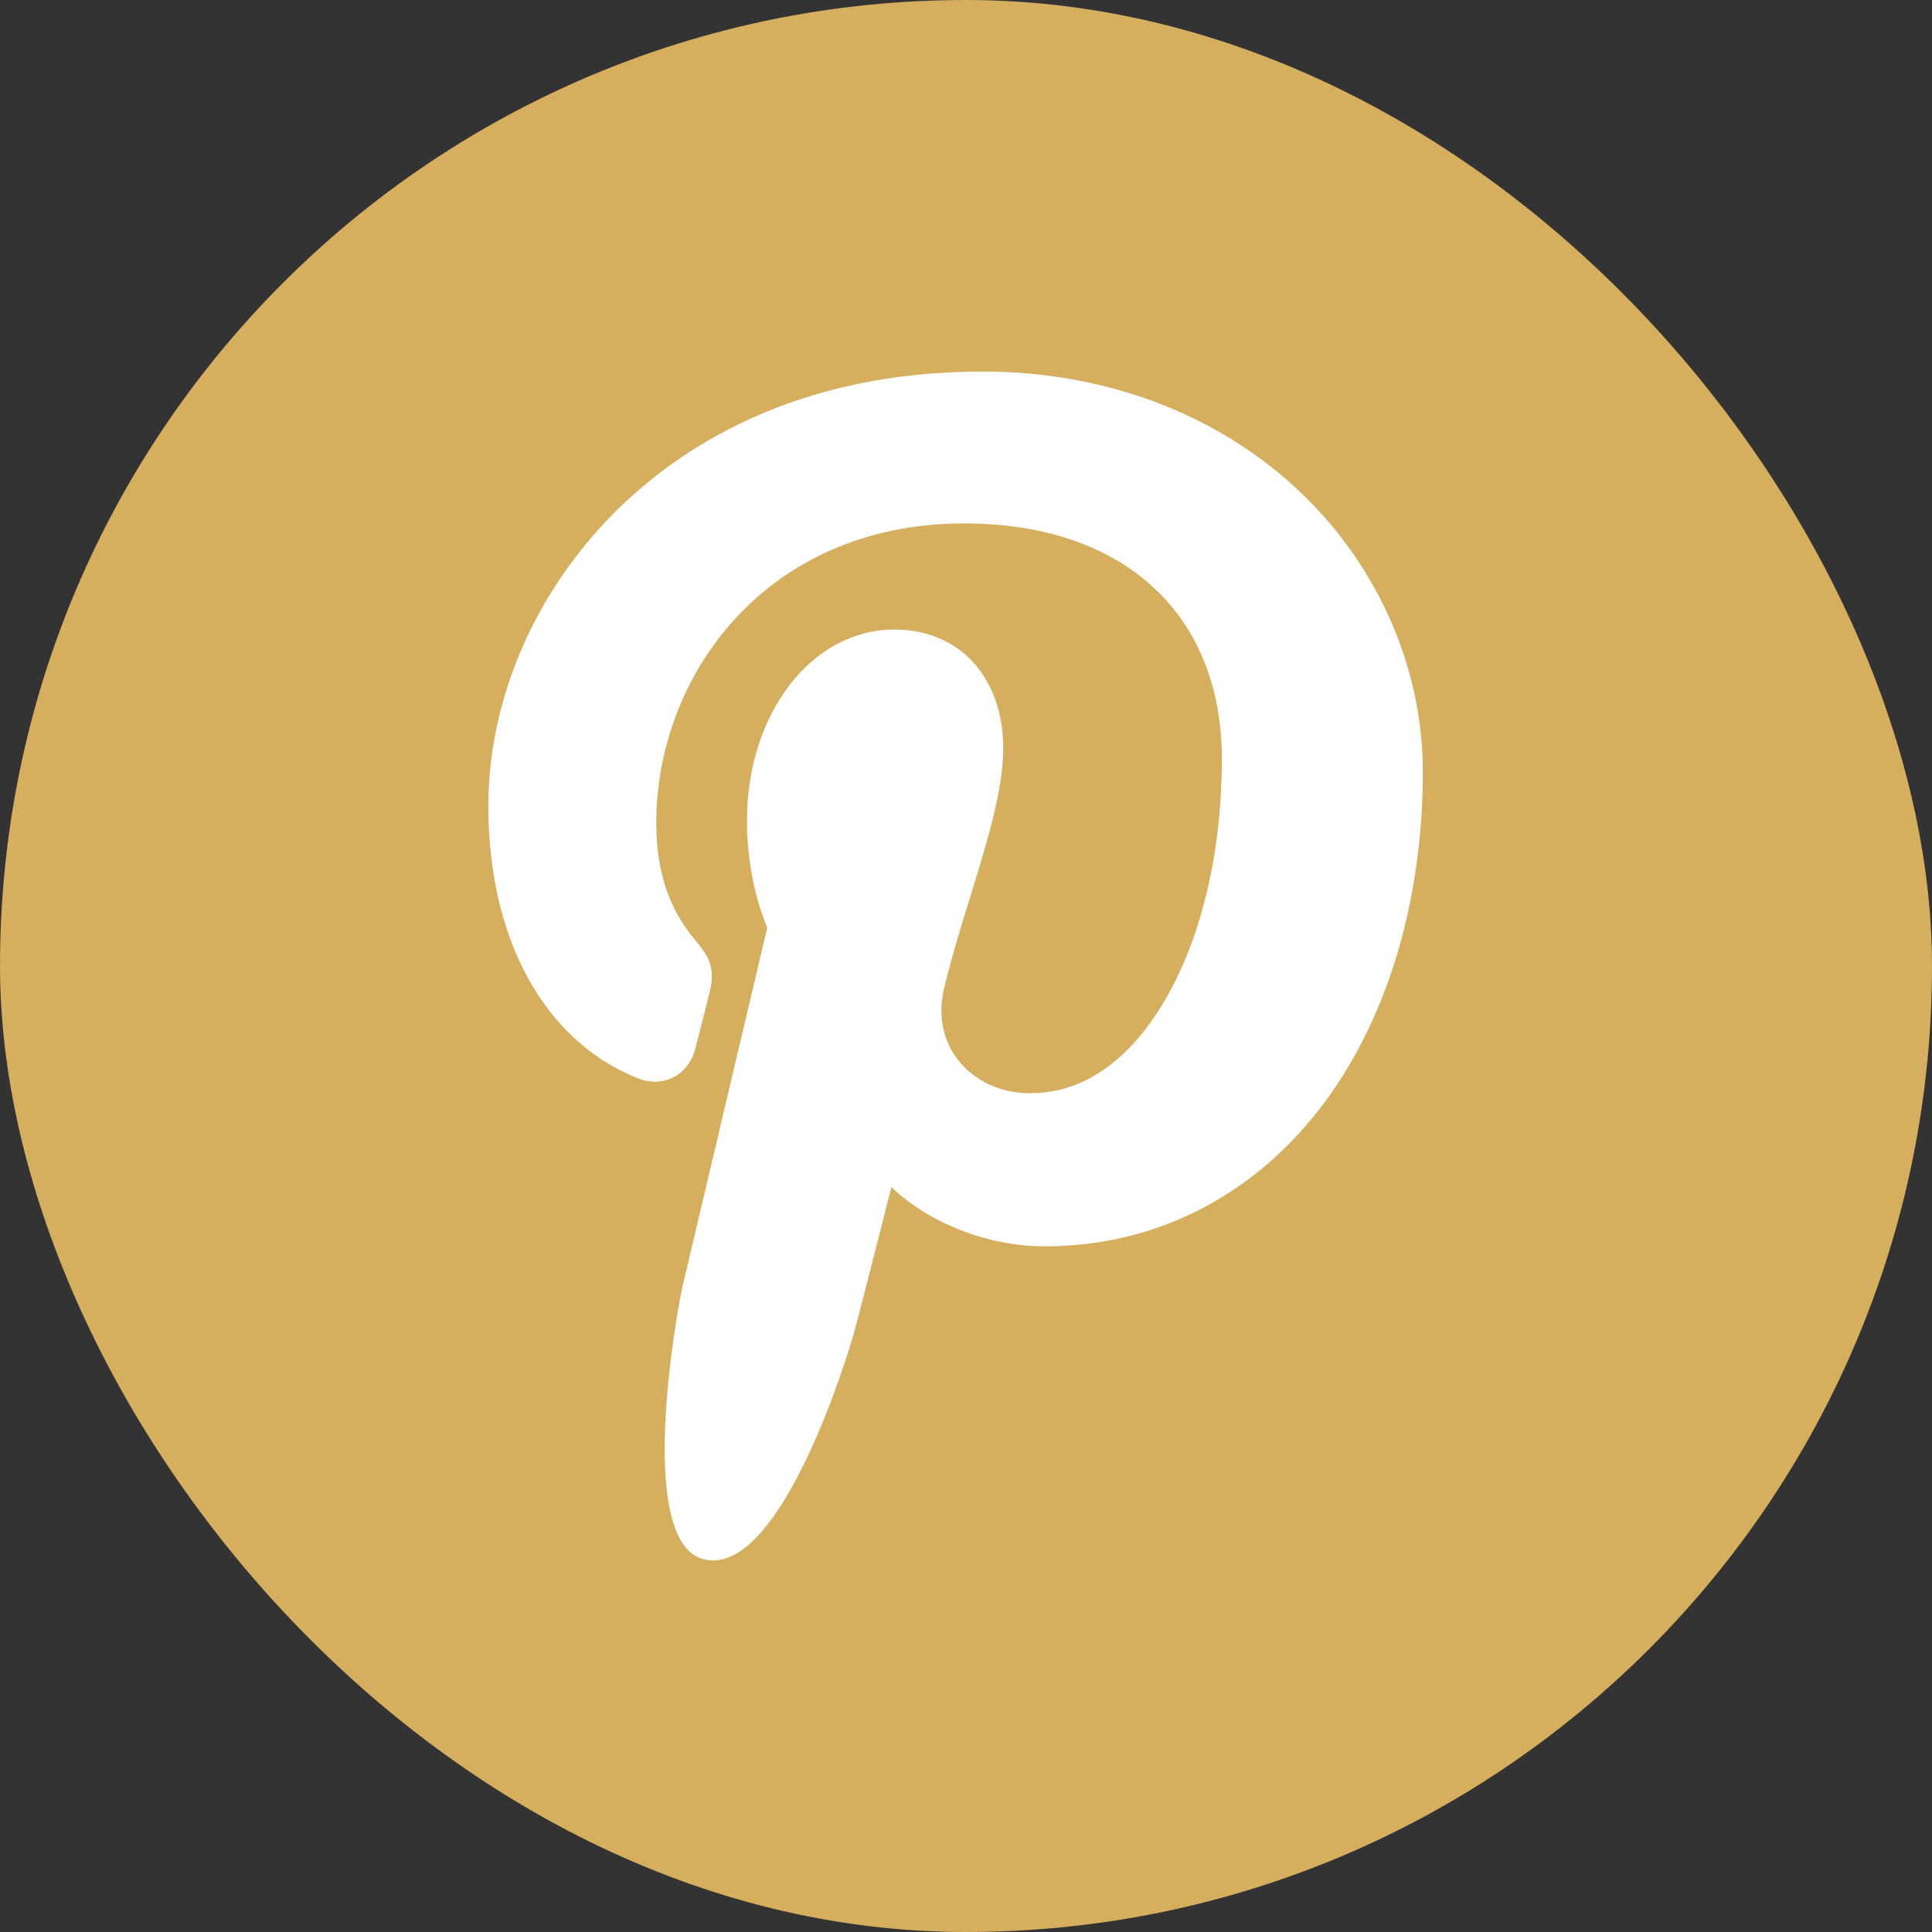
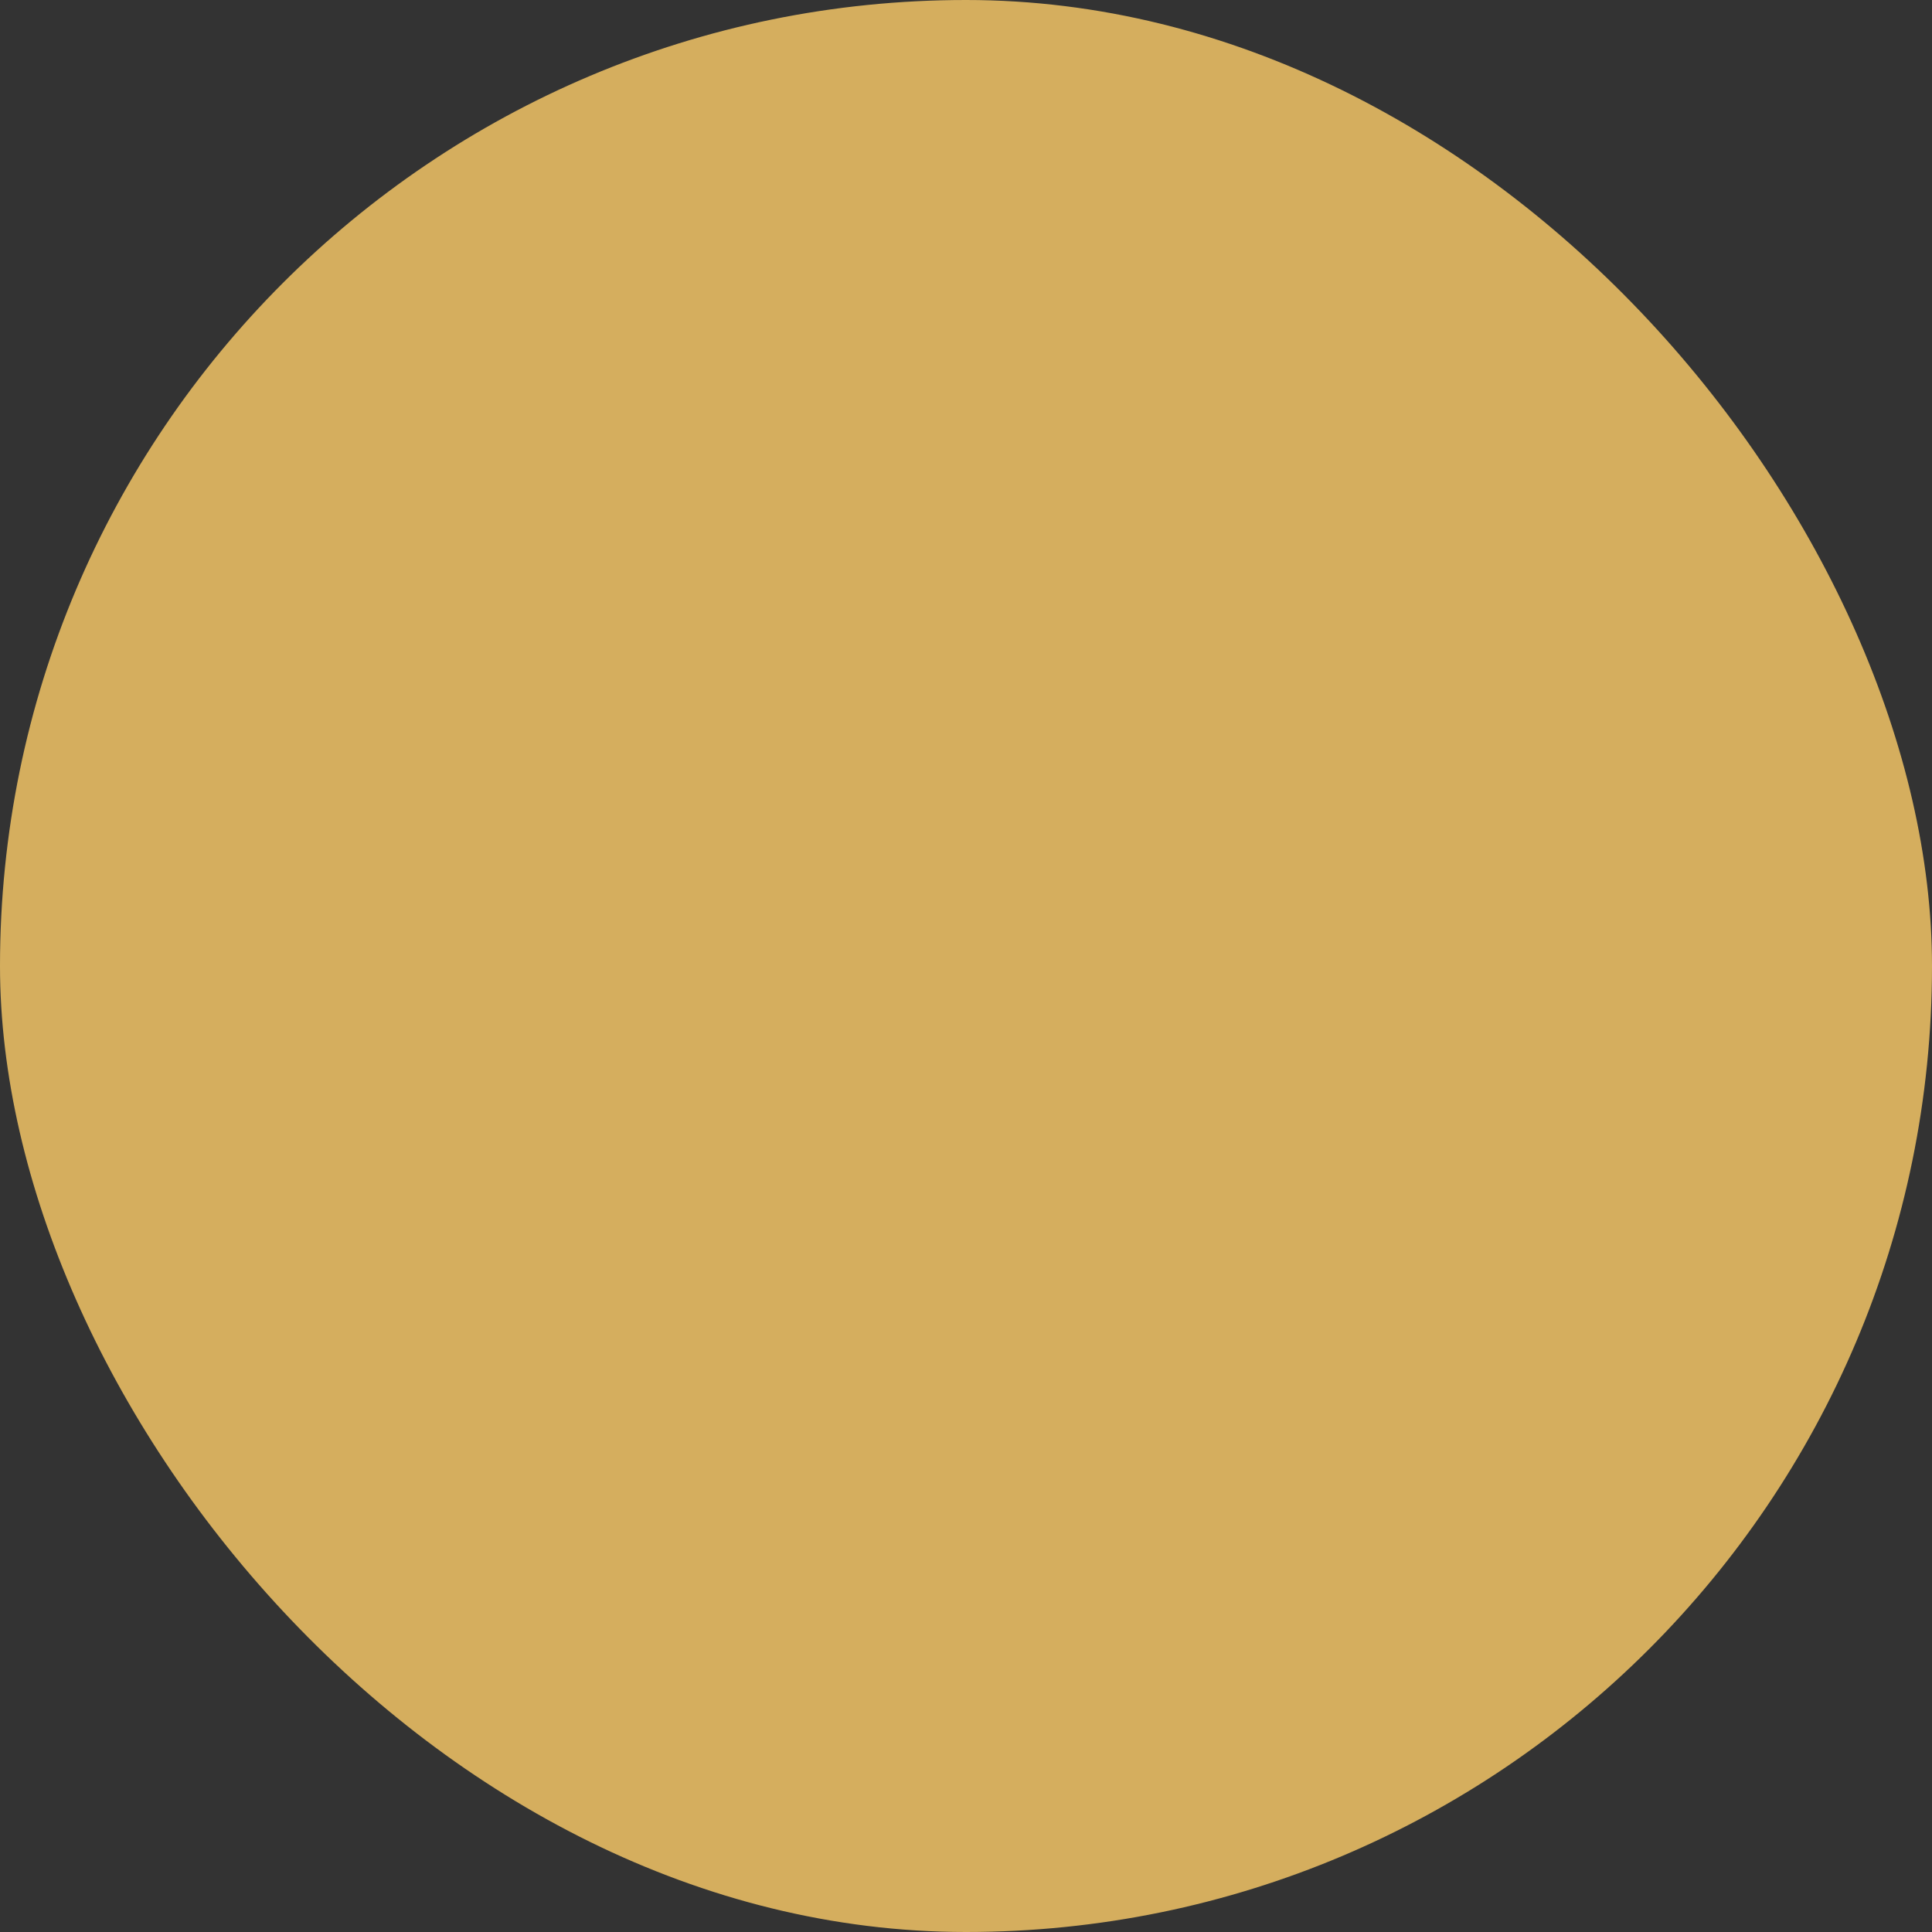
<svg xmlns="http://www.w3.org/2000/svg" width="26" height="26" viewBox="0 0 26 26" fill="none">
  <rect x="0" y="0" width="26" height="26" fill="#333333" stroke="none" />
  <rect width="26" height="26" rx="13" fill="#D5AE5E" />
-   <path d="M17.517 6.64C16.415 5.582 14.891 5 13.225 5C10.68 5 9.114 6.043 8.249 6.918C7.183 7.997 6.572 9.429 6.572 10.848C6.572 12.629 7.317 13.996 8.565 14.504C8.648 14.539 8.733 14.556 8.815 14.556C9.078 14.556 9.287 14.384 9.359 14.107C9.401 13.949 9.499 13.558 9.541 13.388C9.632 13.053 9.559 12.892 9.361 12.658C9 12.232 8.832 11.727 8.832 11.07C8.832 9.118 10.285 7.044 12.978 7.044C15.115 7.044 16.443 8.258 16.443 10.214C16.443 11.447 16.177 12.59 15.694 13.431C15.359 14.016 14.769 14.712 13.864 14.712C13.472 14.712 13.12 14.552 12.898 14.271C12.689 14.006 12.62 13.664 12.704 13.307C12.799 12.903 12.929 12.483 13.055 12.076C13.284 11.333 13.501 10.632 13.501 10.072C13.501 9.115 12.912 8.472 12.037 8.472C10.924 8.472 10.052 9.602 10.052 11.045C10.052 11.753 10.24 12.283 10.325 12.486C10.185 13.08 9.351 16.612 9.193 17.278C9.102 17.666 8.551 20.737 9.463 20.982C10.486 21.257 11.402 18.267 11.495 17.928C11.57 17.654 11.835 16.614 11.996 15.976C12.491 16.452 13.287 16.773 14.061 16.773C15.521 16.773 16.834 16.117 17.758 14.924C18.654 13.767 19.148 12.155 19.148 10.384C19.148 8.999 18.553 7.635 17.517 6.64Z" fill="white" />
</svg>